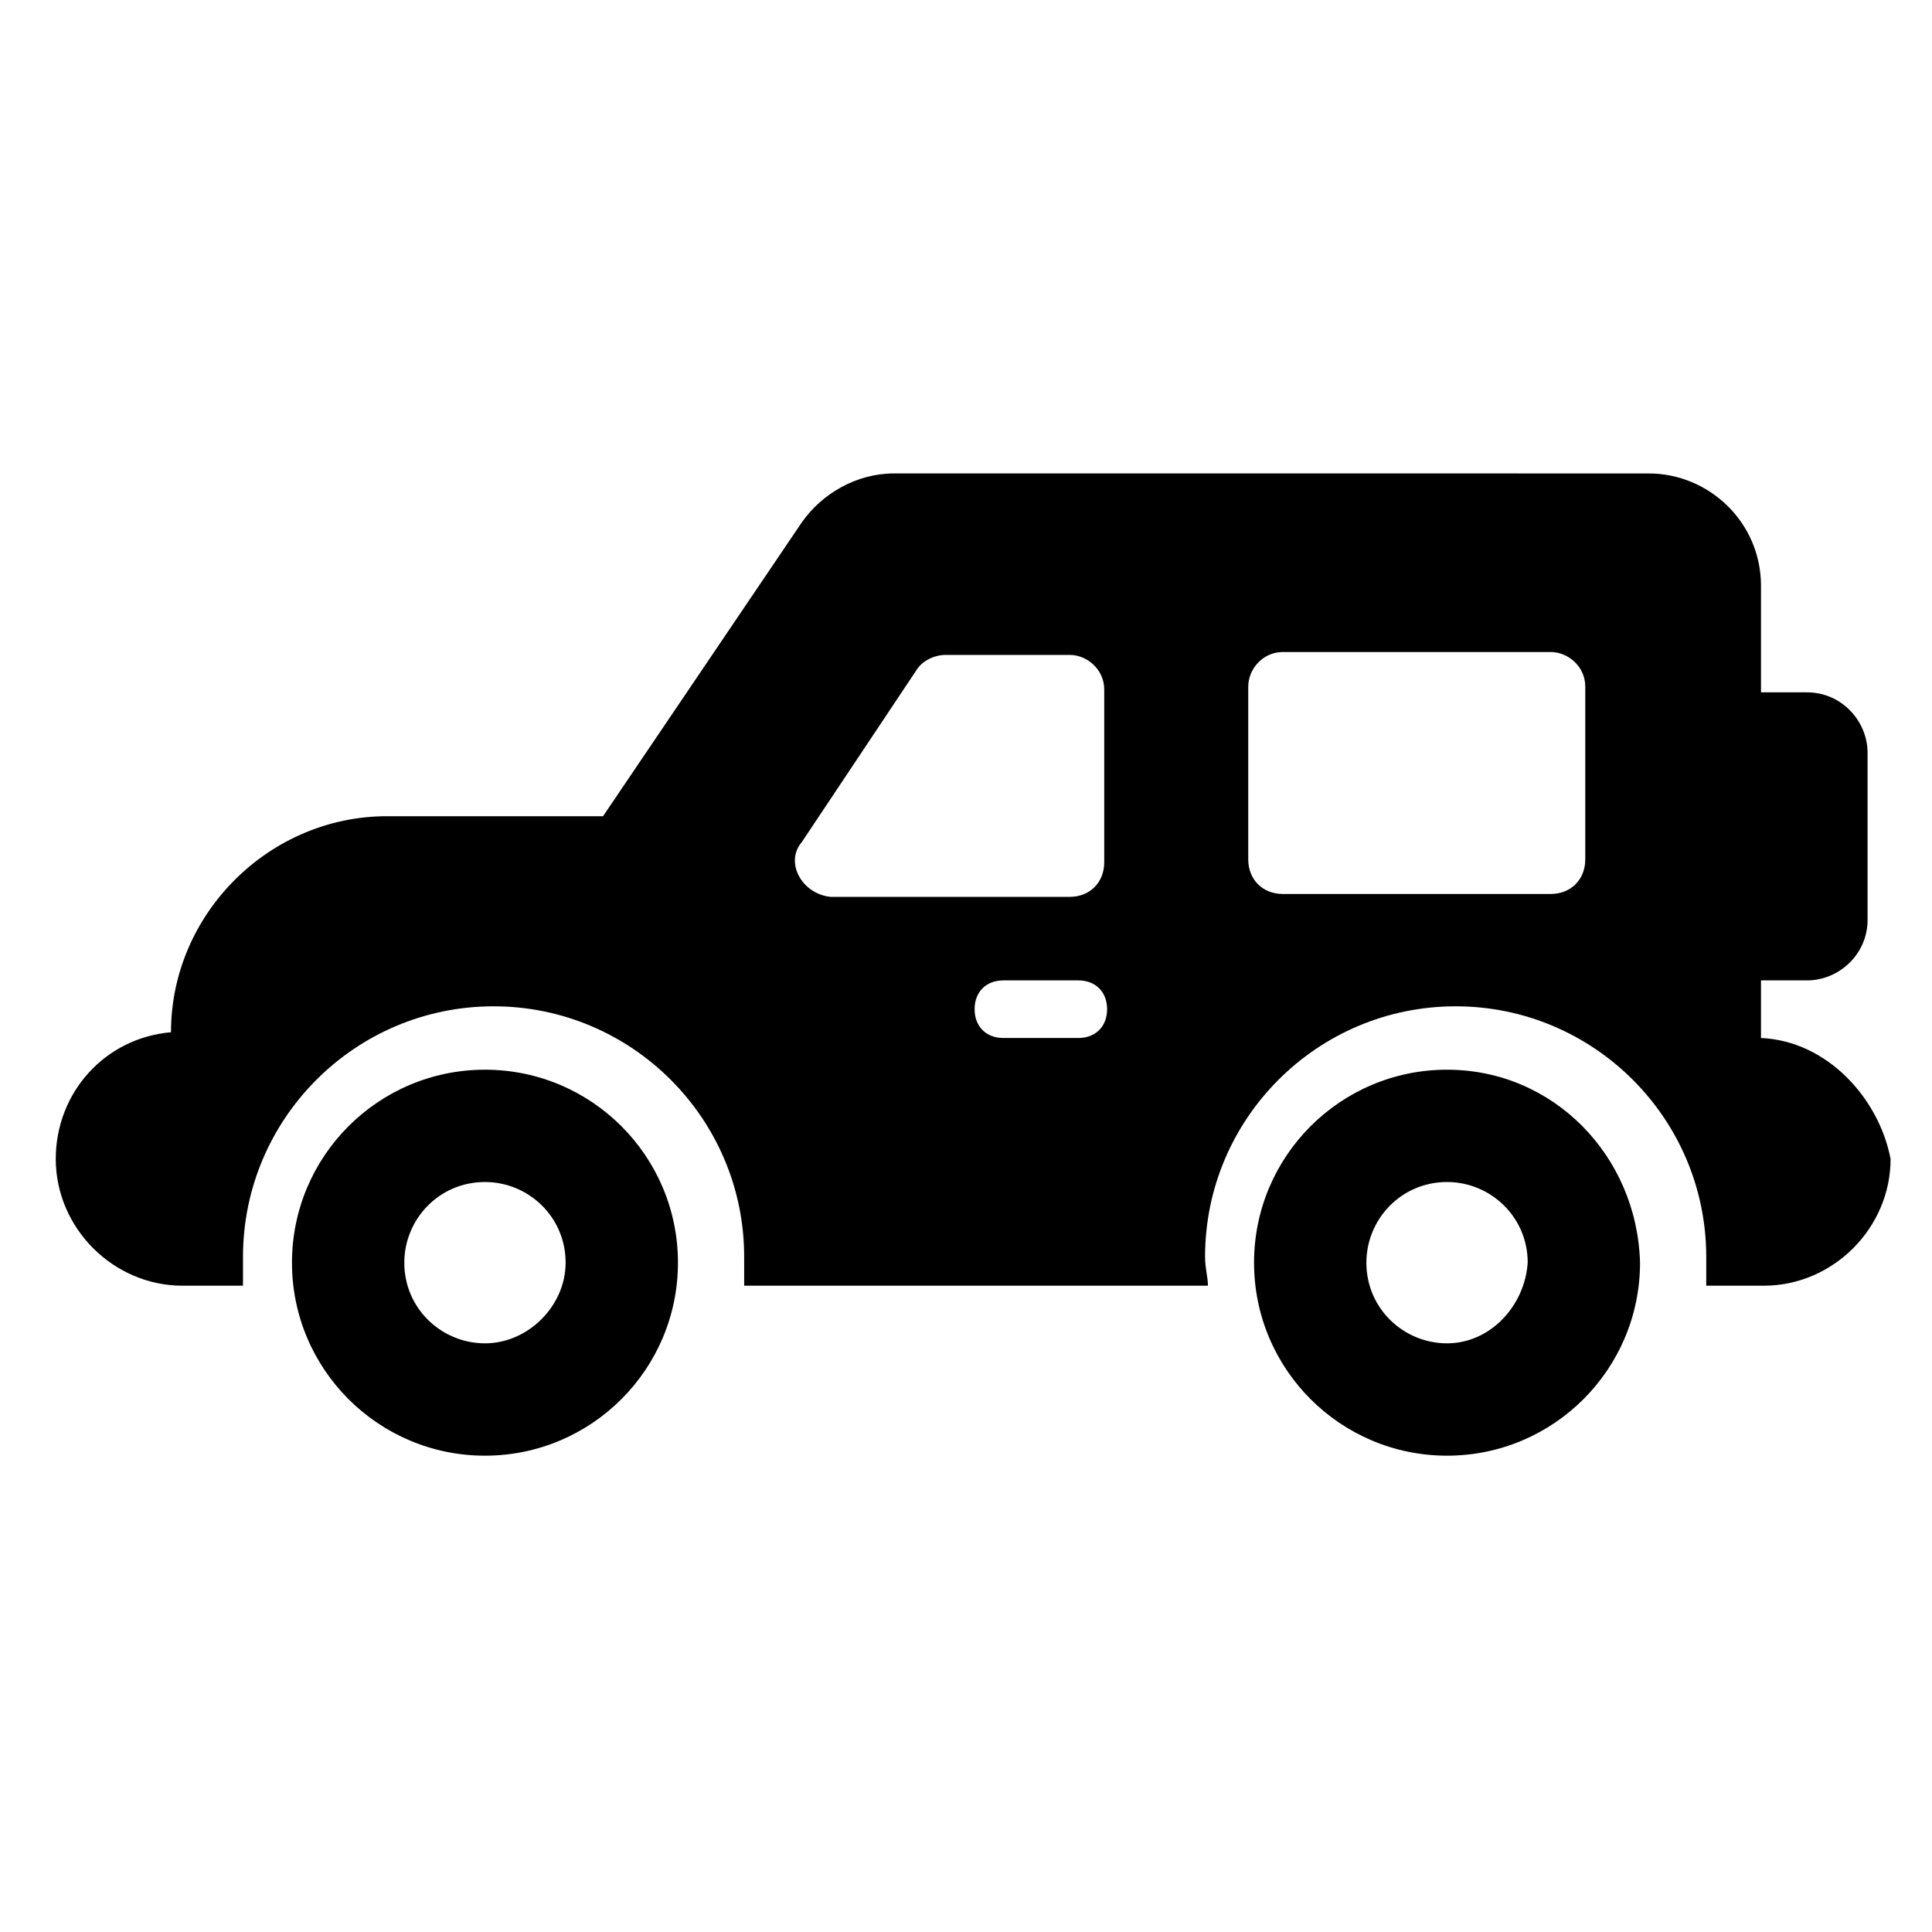
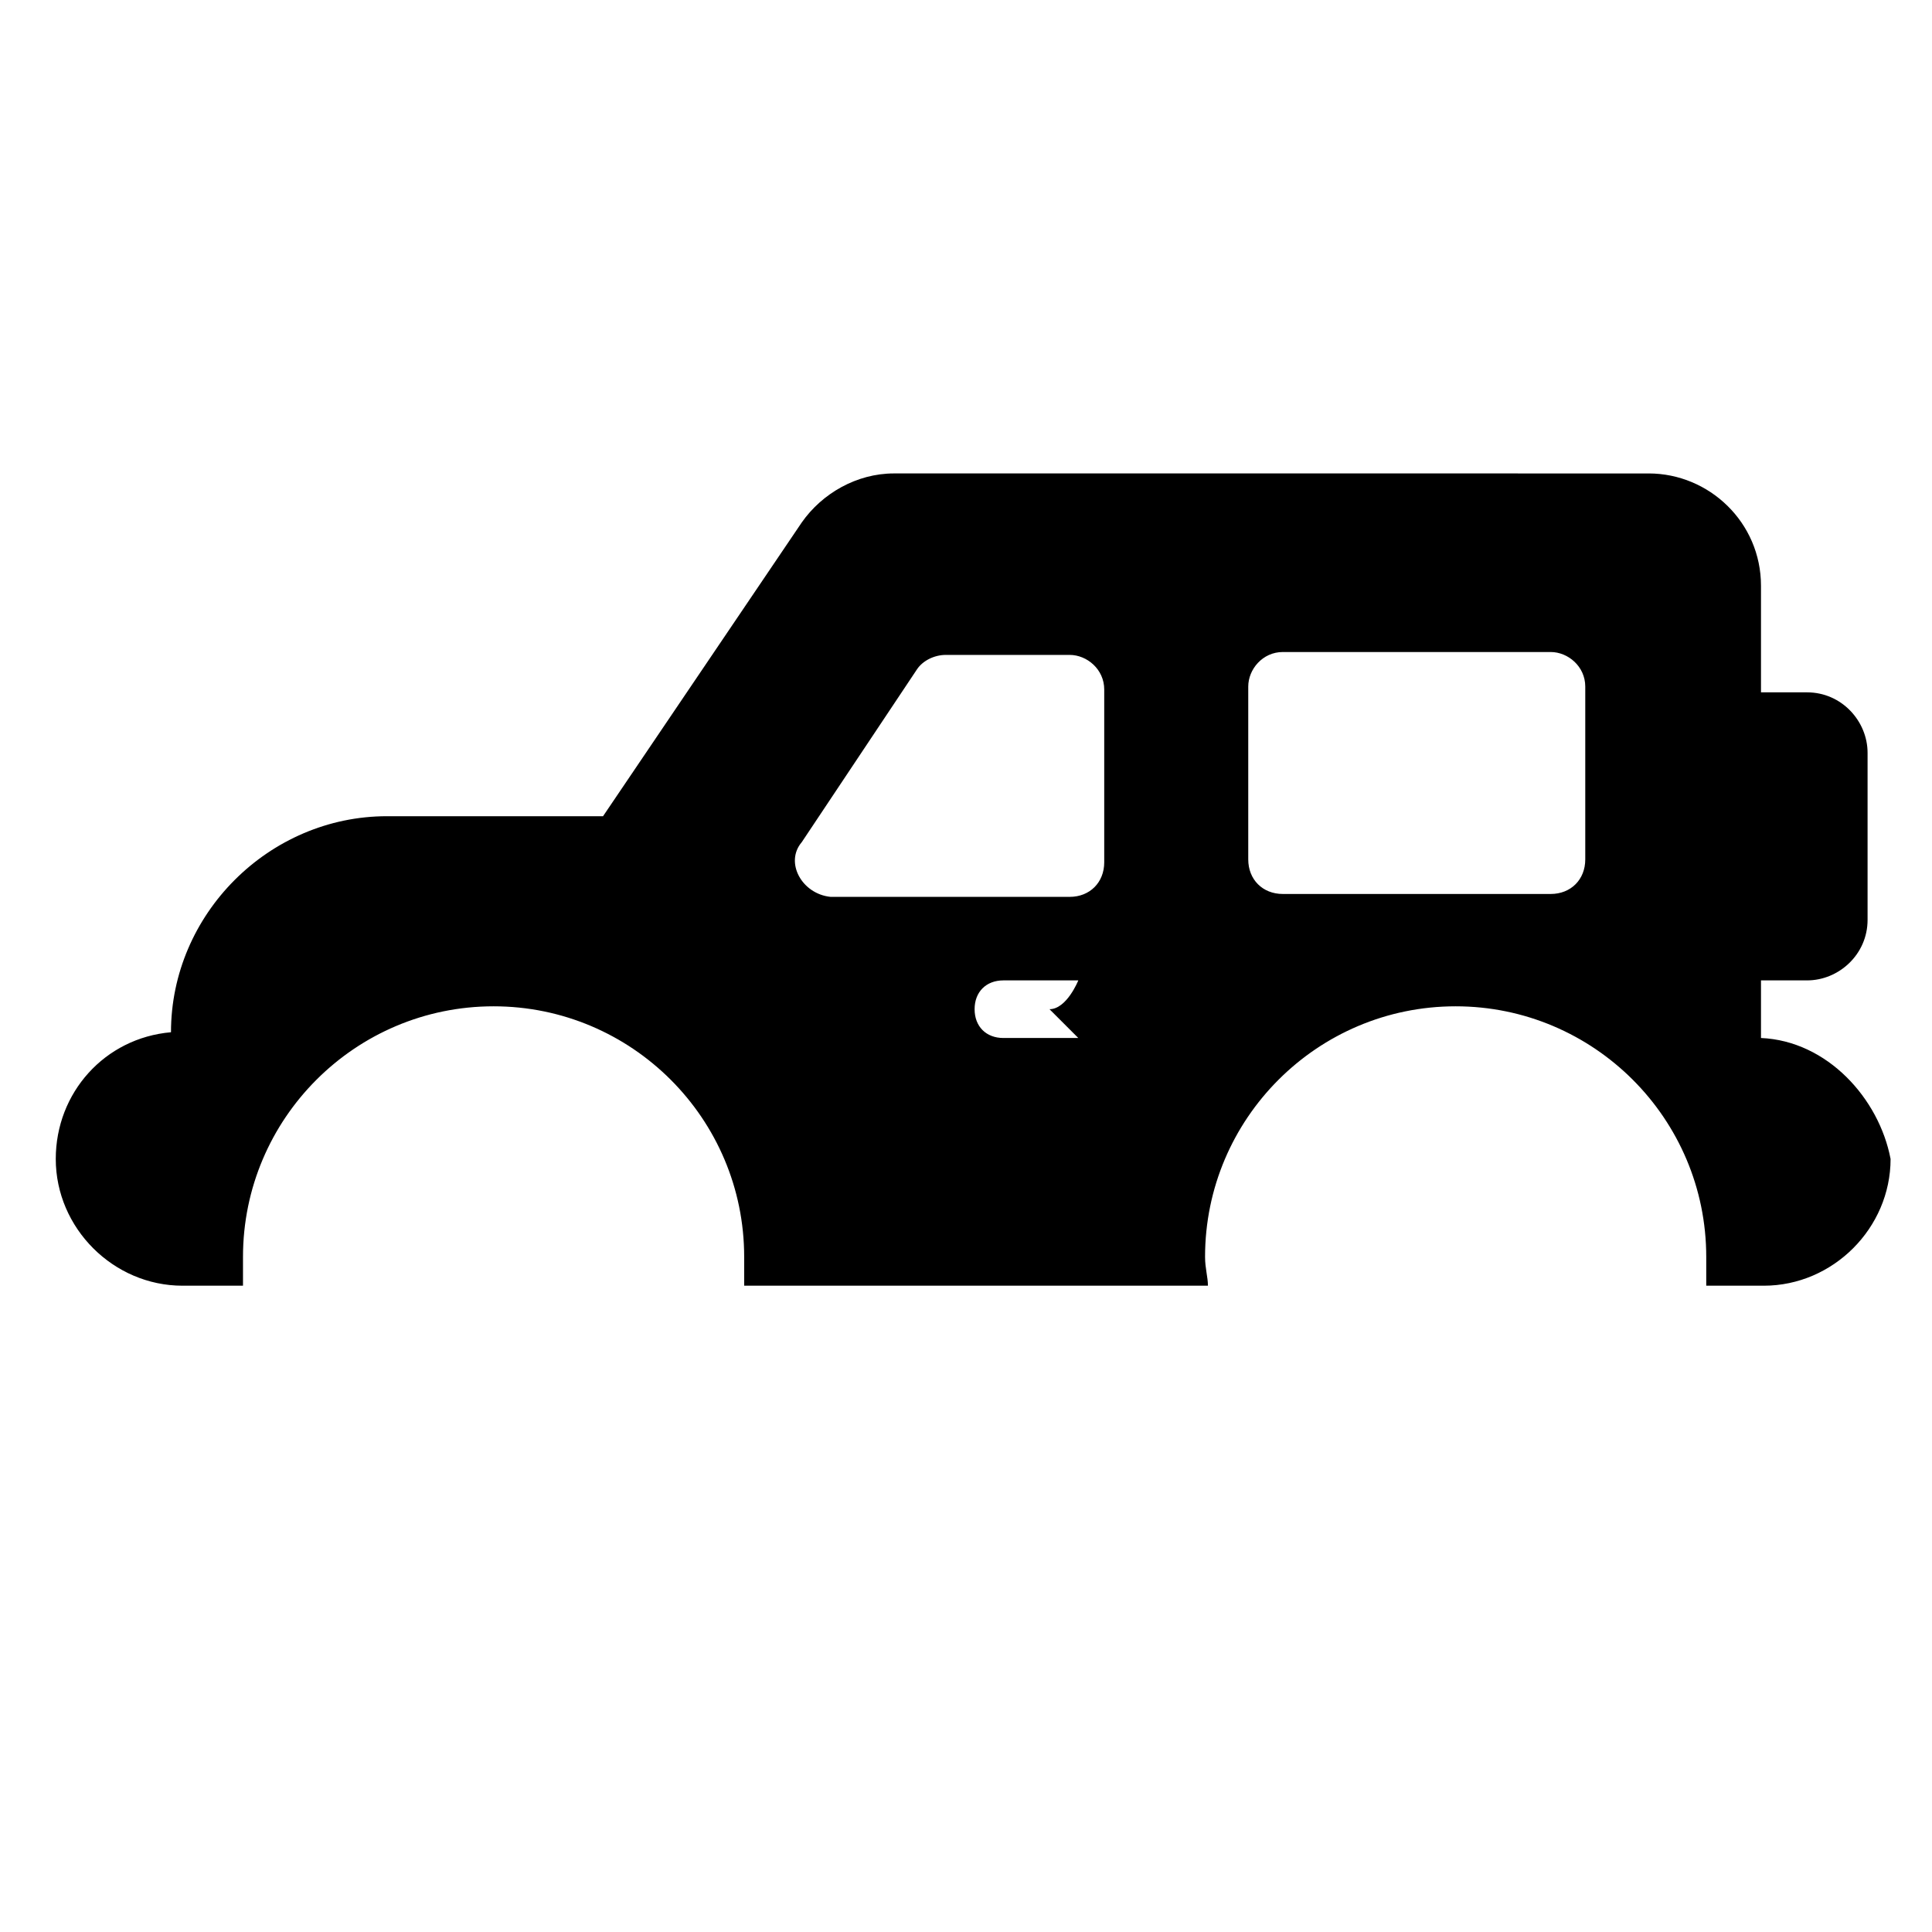
<svg xmlns="http://www.w3.org/2000/svg" fill="#000000" width="800px" height="800px" version="1.1" viewBox="144 144 512 512">
  <g>
-     <path d="m272.52 427.48c-28.242 0-51.145 22.902-51.145 51.145s22.902 51.145 51.145 51.145c28.242 0 51.145-22.902 51.145-51.145 0-28.246-22.902-51.145-51.145-51.145zm0 72.516c-11.449 0-21.375-9.16-21.375-21.375 0-11.449 9.16-21.375 21.375-21.375 11.449 0 21.375 9.16 21.375 21.375 0 11.453-9.926 21.375-21.375 21.375z" />
-     <path d="m527.48 427.48c-28.242 0-51.145 22.902-51.145 51.145s22.902 51.145 51.145 51.145c28.242 0 51.145-22.902 51.145-51.145-0.762-28.246-22.898-51.145-51.145-51.145zm0 72.516c-11.449 0-21.375-9.16-21.375-21.375 0-11.449 9.16-21.375 21.375-21.375 11.449 0 21.375 9.16 21.375 21.375-0.762 11.453-9.922 21.375-21.375 21.375z" />
-     <path d="m610.68 419.08v-15.266h12.215c8.398 0 16.031-6.871 16.031-16.031v-44.273c0-8.398-6.871-16.031-16.031-16.031h-12.215v-28.242c0-16.793-13.742-29.77-29.77-29.77l-200-0.004c-9.922 0-19.082 5.344-24.426 12.977l-52.672 77.863h-57.25c-31.297 0-57.25 25.953-57.25 57.25-17.559 1.527-30.535 16.031-30.535 33.586 0 18.32 15.266 33.586 33.586 33.586h16.031v-7.633c0-36.641 29.77-66.41 66.41-66.41s66.41 29.77 66.41 66.41v7.633h122.9c0-2.289-0.762-4.582-0.762-7.633 0-36.641 29.77-66.41 66.41-66.41s66.41 29.77 66.41 66.41v7.633h15.266c18.32 0 33.586-15.266 33.586-33.586-3.047-16.027-16.789-31.297-34.344-32.059zm-254.2-51.906 30.535-45.801c1.527-2.289 4.582-3.816 7.633-3.816h32.824c4.582 0 9.16 3.816 9.16 9.16v45.801c0 5.344-3.816 9.16-9.16 9.16h-63.359c-7.633-0.766-12.215-9.16-7.633-14.504zm73.281 51.906h-19.848c-4.582 0-7.633-3.055-7.633-7.633 0-4.582 3.055-7.633 7.633-7.633h19.848c4.582 0 7.633 3.055 7.633 7.633s-3.055 7.633-7.633 7.633zm134.35-47.328c0 5.344-3.816 9.16-9.16 9.16h-70.992c-5.344 0-9.16-3.816-9.16-9.16v-45.801c0-4.582 3.816-9.16 9.16-9.16h70.992c4.582 0 9.16 3.816 9.16 9.16z" />
+     <path d="m610.68 419.08v-15.266h12.215c8.398 0 16.031-6.871 16.031-16.031v-44.273c0-8.398-6.871-16.031-16.031-16.031h-12.215v-28.242c0-16.793-13.742-29.77-29.77-29.77l-200-0.004c-9.922 0-19.082 5.344-24.426 12.977l-52.672 77.863h-57.25c-31.297 0-57.25 25.953-57.25 57.25-17.559 1.527-30.535 16.031-30.535 33.586 0 18.32 15.266 33.586 33.586 33.586h16.031v-7.633c0-36.641 29.77-66.41 66.41-66.41s66.41 29.77 66.41 66.41v7.633h122.9c0-2.289-0.762-4.582-0.762-7.633 0-36.641 29.77-66.41 66.41-66.41s66.41 29.77 66.41 66.41v7.633h15.266c18.32 0 33.586-15.266 33.586-33.586-3.047-16.027-16.789-31.297-34.344-32.059zm-254.2-51.906 30.535-45.801c1.527-2.289 4.582-3.816 7.633-3.816h32.824c4.582 0 9.16 3.816 9.16 9.16v45.801c0 5.344-3.816 9.16-9.16 9.16h-63.359c-7.633-0.766-12.215-9.16-7.633-14.504zm73.281 51.906h-19.848c-4.582 0-7.633-3.055-7.633-7.633 0-4.582 3.055-7.633 7.633-7.633h19.848s-3.055 7.633-7.633 7.633zm134.35-47.328c0 5.344-3.816 9.16-9.16 9.16h-70.992c-5.344 0-9.16-3.816-9.16-9.16v-45.801c0-4.582 3.816-9.16 9.16-9.16h70.992c4.582 0 9.16 3.816 9.16 9.16z" />
  </g>
</svg>